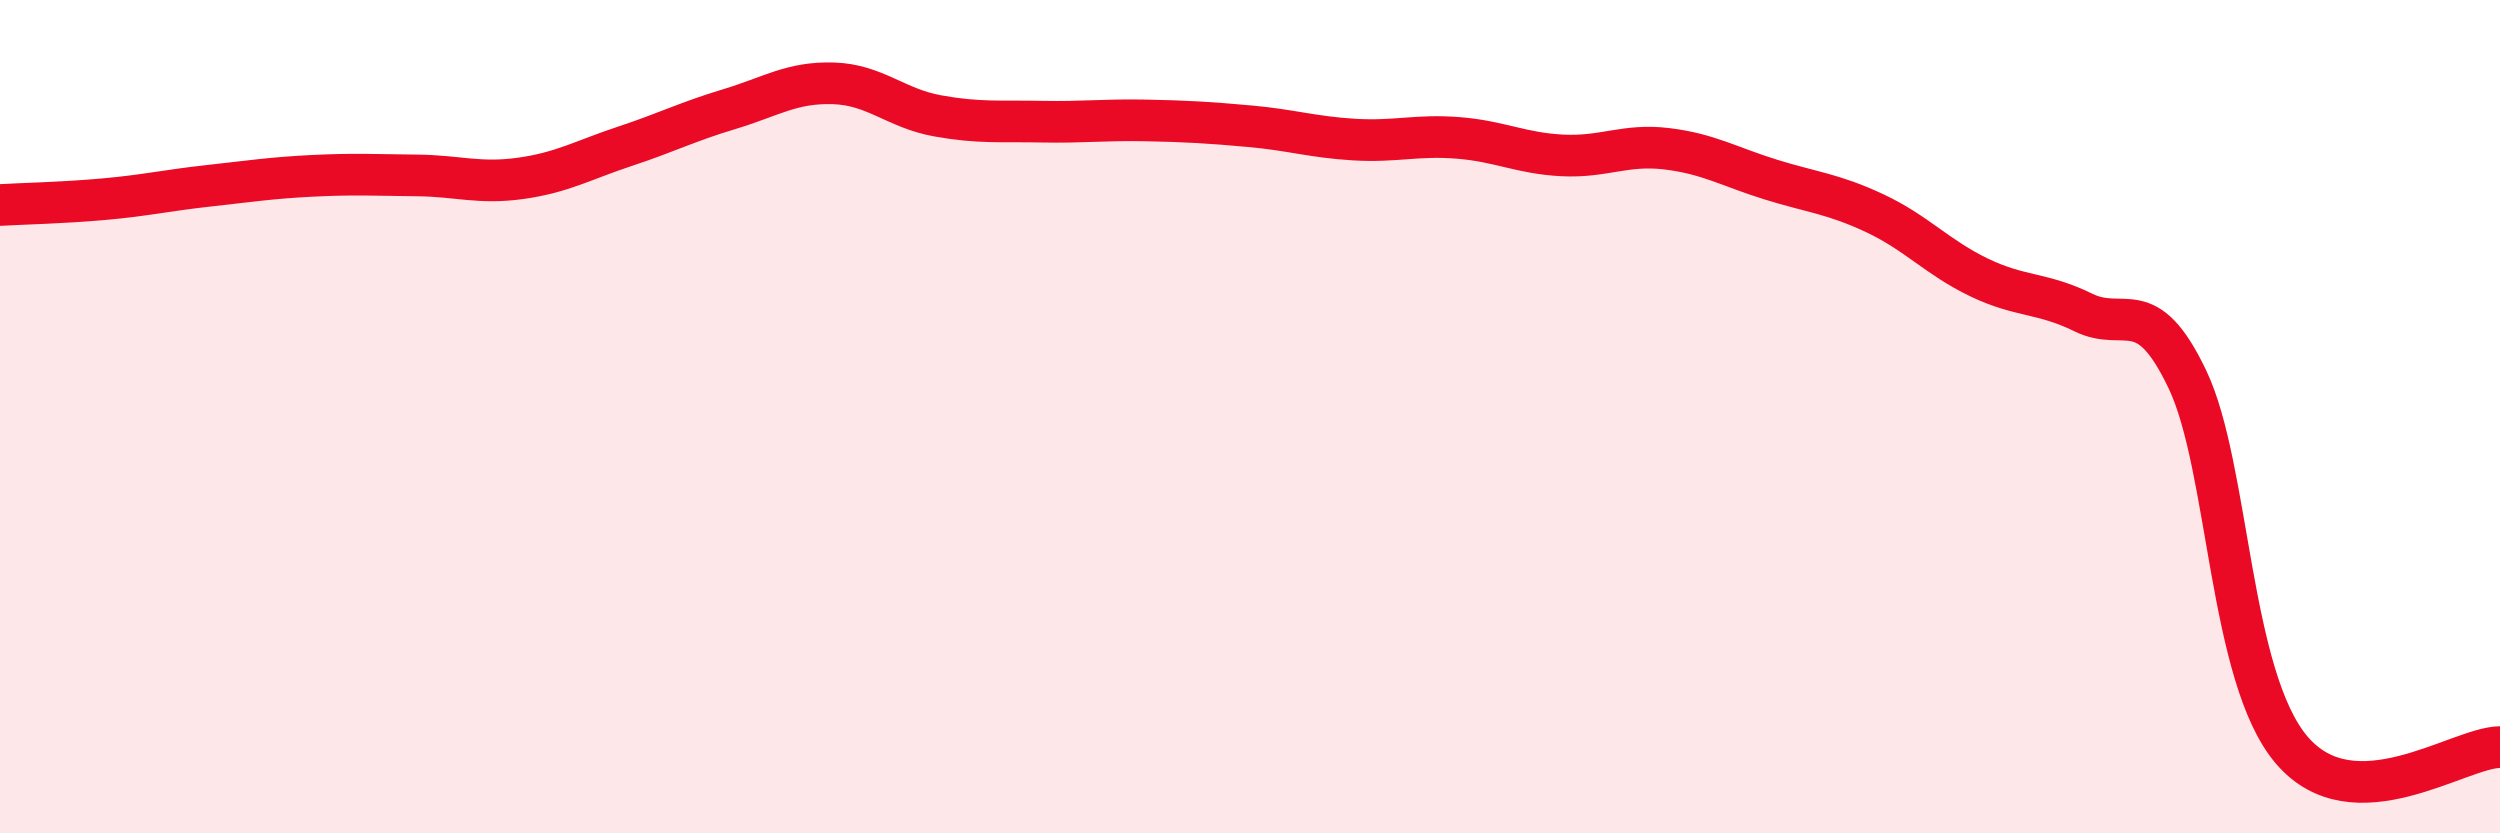
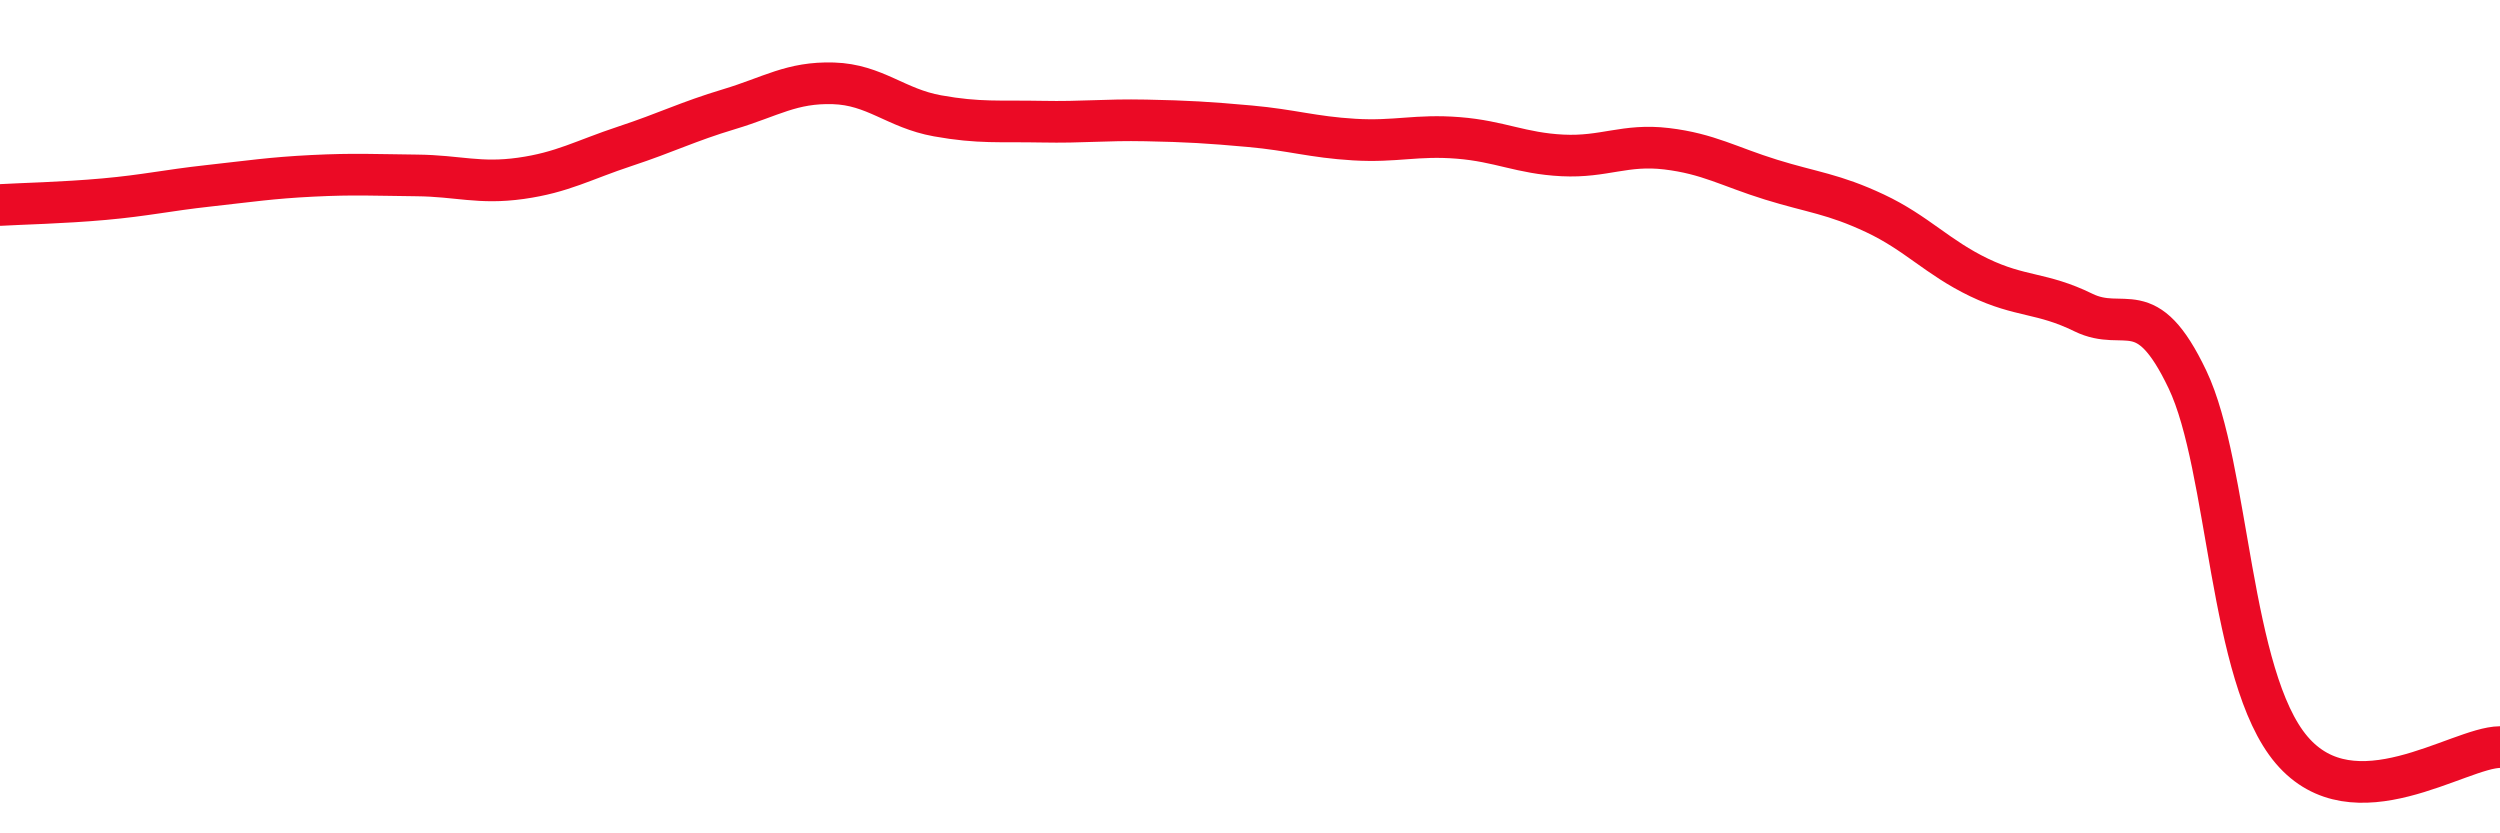
<svg xmlns="http://www.w3.org/2000/svg" width="60" height="20" viewBox="0 0 60 20">
-   <path d="M 0,4.92 C 0.5,4.89 1.5,4.87 2.5,4.78 C 3.5,4.69 4,4.57 5,4.46 C 6,4.35 6.5,4.27 7.5,4.22 C 8.5,4.17 9,4.2 10,4.21 C 11,4.22 11.5,4.42 12.5,4.28 C 13.5,4.14 14,3.84 15,3.51 C 16,3.18 16.5,2.92 17.5,2.62 C 18.5,2.32 19,1.97 20,2 C 21,2.03 21.5,2.6 22.5,2.78 C 23.5,2.96 24,2.9 25,2.92 C 26,2.94 26.5,2.87 27.5,2.89 C 28.5,2.91 29,2.94 30,3.03 C 31,3.12 31.5,3.29 32.5,3.35 C 33.5,3.41 34,3.23 35,3.31 C 36,3.39 36.5,3.68 37.5,3.73 C 38.5,3.78 39,3.45 40,3.57 C 41,3.69 41.5,4 42.5,4.31 C 43.5,4.62 44,4.65 45,5.12 C 46,5.59 46.5,6.18 47.5,6.66 C 48.5,7.14 49,7.01 50,7.5 C 51,7.99 51.5,7.01 52.5,9.11 C 53.5,11.21 53.5,16.24 55,18 C 56.5,19.76 59,17.94 60,17.93L60 20L0 20Z" fill="#EB0A25" opacity="0.1" stroke-linecap="round" stroke-linejoin="round" />
  <path d="M 0,4.92 C 0.5,4.89 1.5,4.87 2.5,4.78 C 3.5,4.69 4,4.57 5,4.46 C 6,4.35 6.5,4.27 7.5,4.22 C 8.5,4.17 9,4.2 10,4.21 C 11,4.22 11.5,4.42 12.5,4.28 C 13.5,4.14 14,3.84 15,3.51 C 16,3.18 16.5,2.92 17.5,2.62 C 18.5,2.32 19,1.97 20,2 C 21,2.03 21.5,2.6 22.5,2.78 C 23.5,2.96 24,2.9 25,2.92 C 26,2.94 26.5,2.87 27.5,2.89 C 28.5,2.91 29,2.94 30,3.03 C 31,3.12 31.5,3.29 32.5,3.35 C 33.5,3.41 34,3.23 35,3.31 C 36,3.39 36.5,3.68 37.5,3.73 C 38.5,3.78 39,3.45 40,3.57 C 41,3.69 41.5,4 42.5,4.31 C 43.5,4.62 44,4.65 45,5.12 C 46,5.59 46.5,6.18 47.5,6.66 C 48.5,7.14 49,7.01 50,7.5 C 51,7.99 51.5,7.01 52.5,9.11 C 53.5,11.21 53.5,16.24 55,18 C 56.5,19.76 59,17.94 60,17.93" stroke="#EB0A25" stroke-width="1" fill="none" stroke-linecap="round" stroke-linejoin="round" />
</svg>